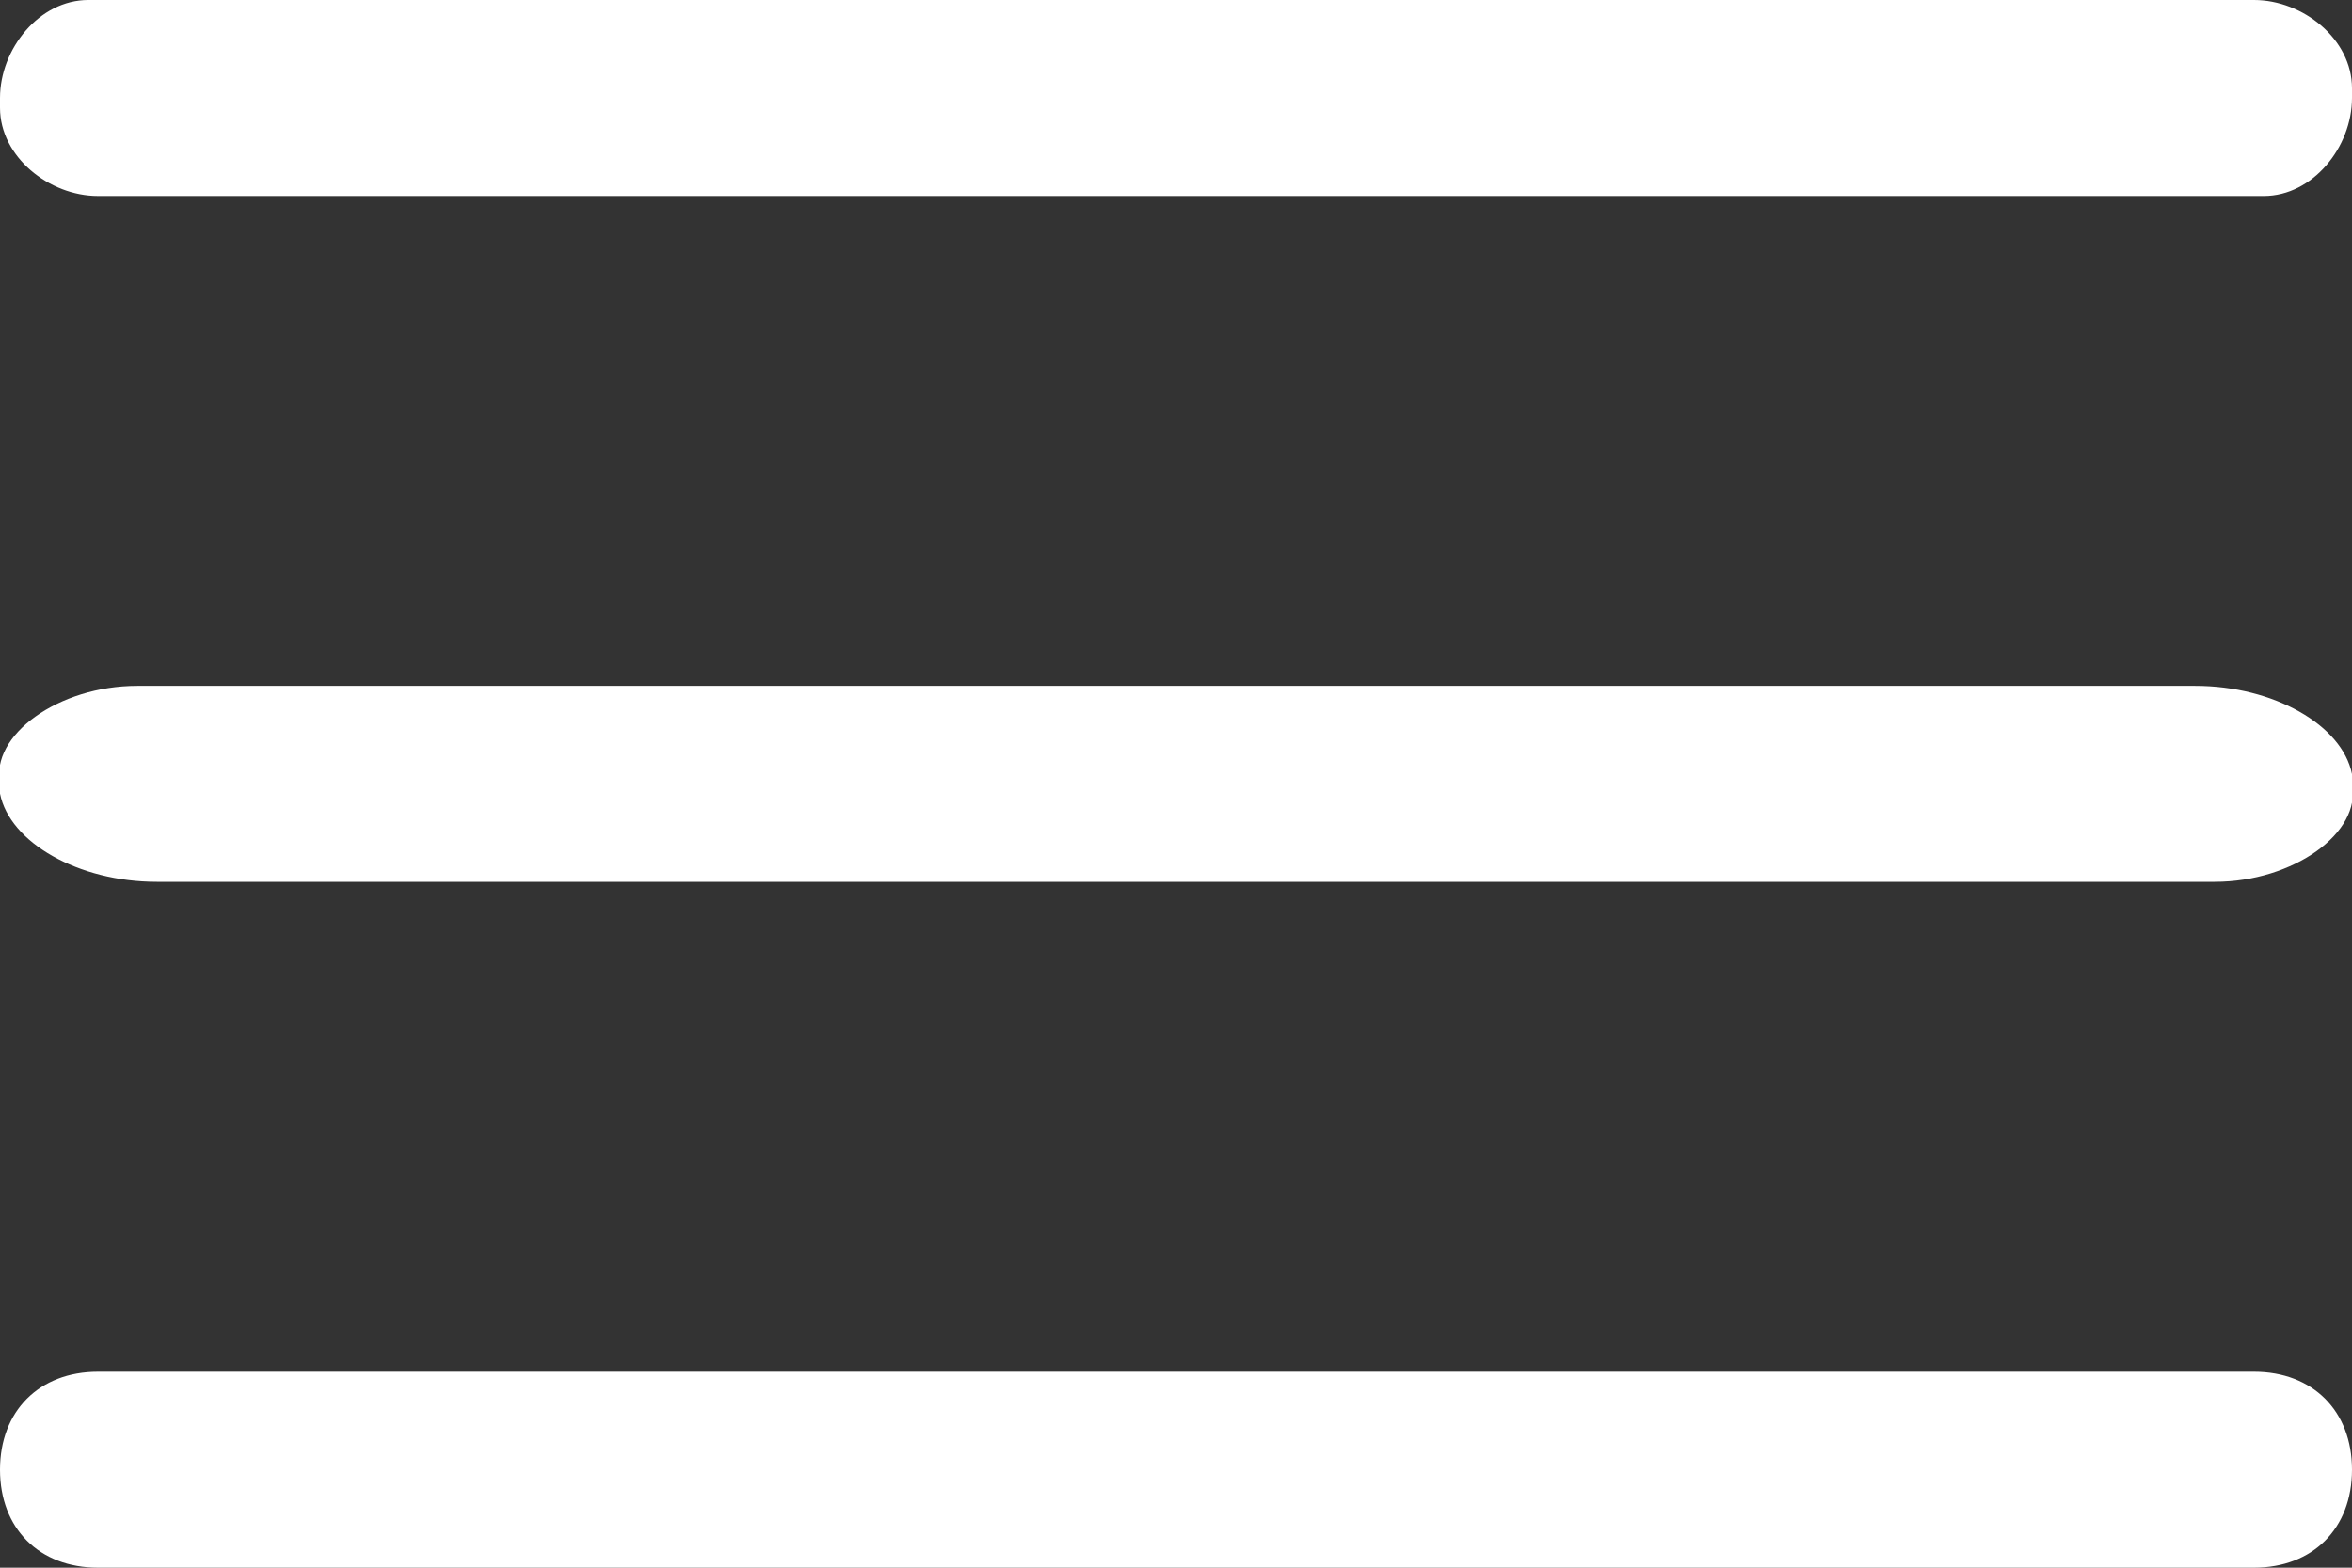
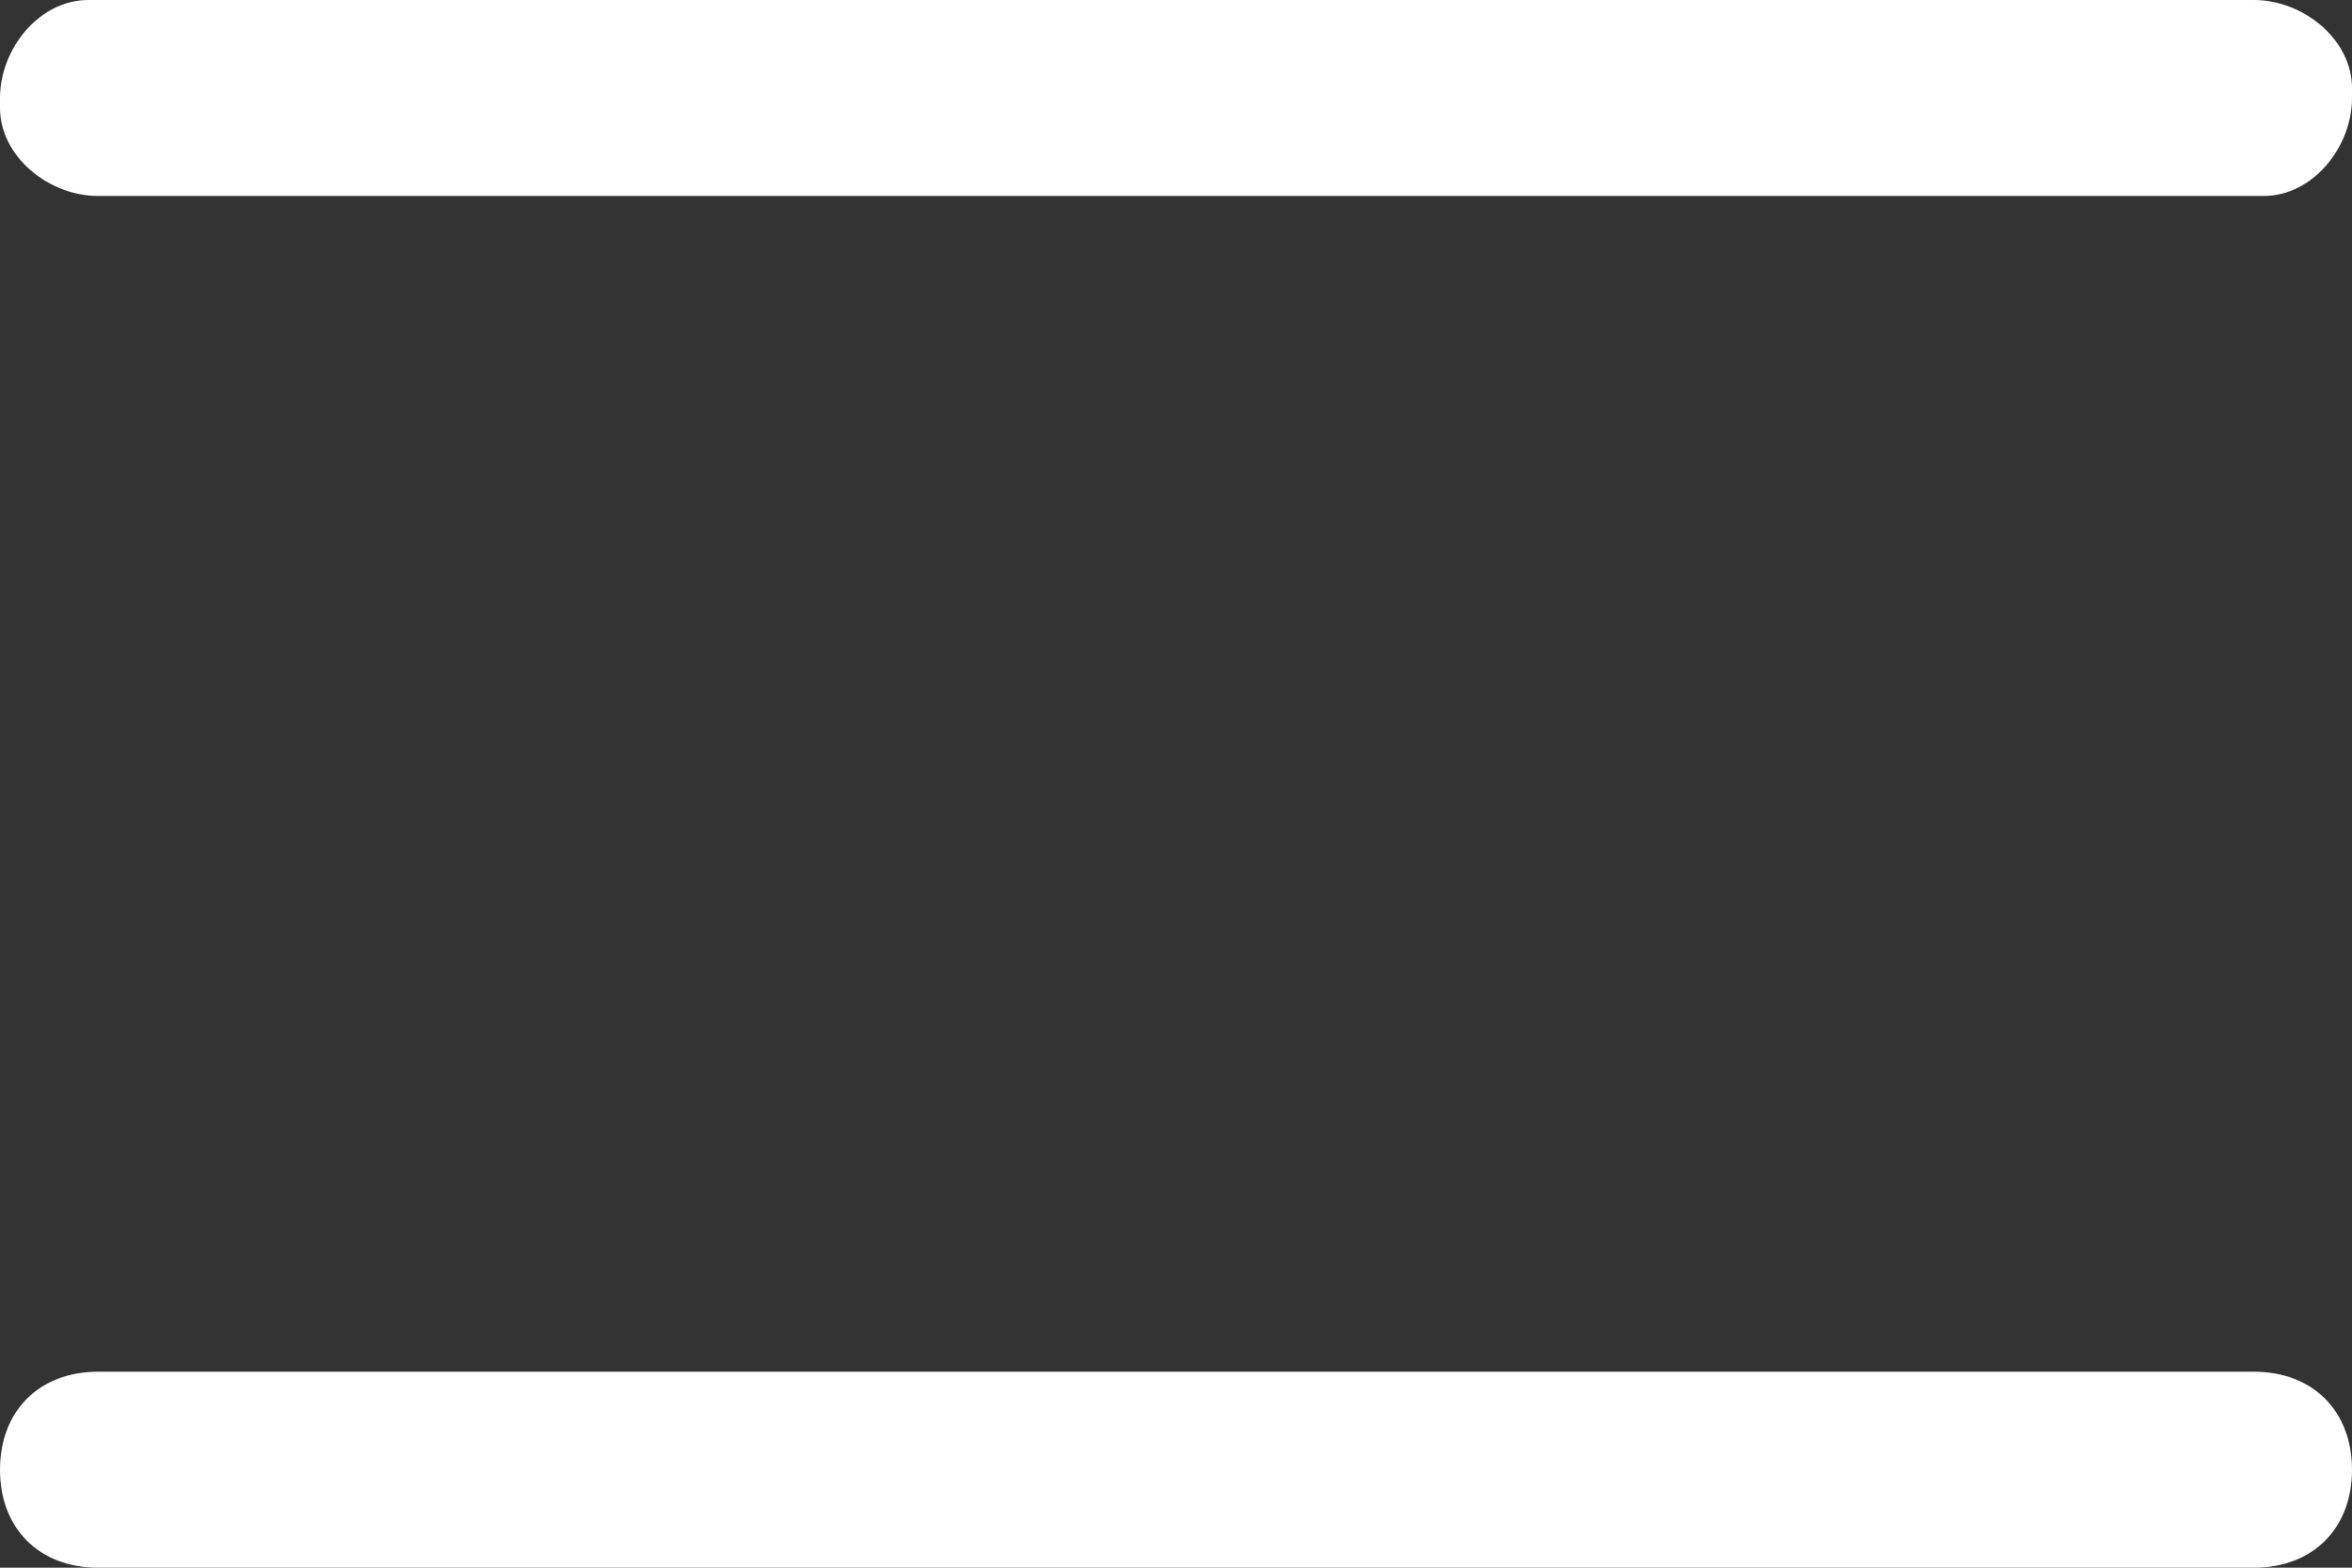
<svg xmlns="http://www.w3.org/2000/svg" version="1.1" id="Capa_1" x="0px" y="0px" viewBox="0 0 24 16" style="enable-background:new 0 0 24 16;" xml:space="preserve">
  <rect x="0" y="0" width="24" height="16" fill="#333333" stroke="none" />
  <style type="text/css">
	.st0{fill:#FFFFFF;}
</style>
  <title>toggle</title>
-   <path id="Vector" class="st0" d="M22.4,9H1.6C0.8,9,0.1,8.6,0,8.1V8c-0.1-0.5,0.6-1,1.4-1c0.1,0,0.1,0,0.2,0h20.8  c0.8,0,1.5,0.4,1.6,0.9V8c0.1,0.5-0.6,1-1.4,1C22.5,9,22.5,9,22.4,9z" />
  <path id="Vector_2" class="st0" d="M23,2H1C0.5,2,0,1.6,0,1.1V1c0-0.5,0.4-1,0.9-1H1h22c0.5,0,1,0.4,1,0.9V1c0,0.5-0.4,1-0.9,1H23z" />
  <path id="Vector_3" class="st0" d="M23,16H1c-0.6,0-1-0.4-1-1s0.4-1,1-1h22c0.6,0,1,0.4,1,1S23.6,16,23,16z" />
</svg>